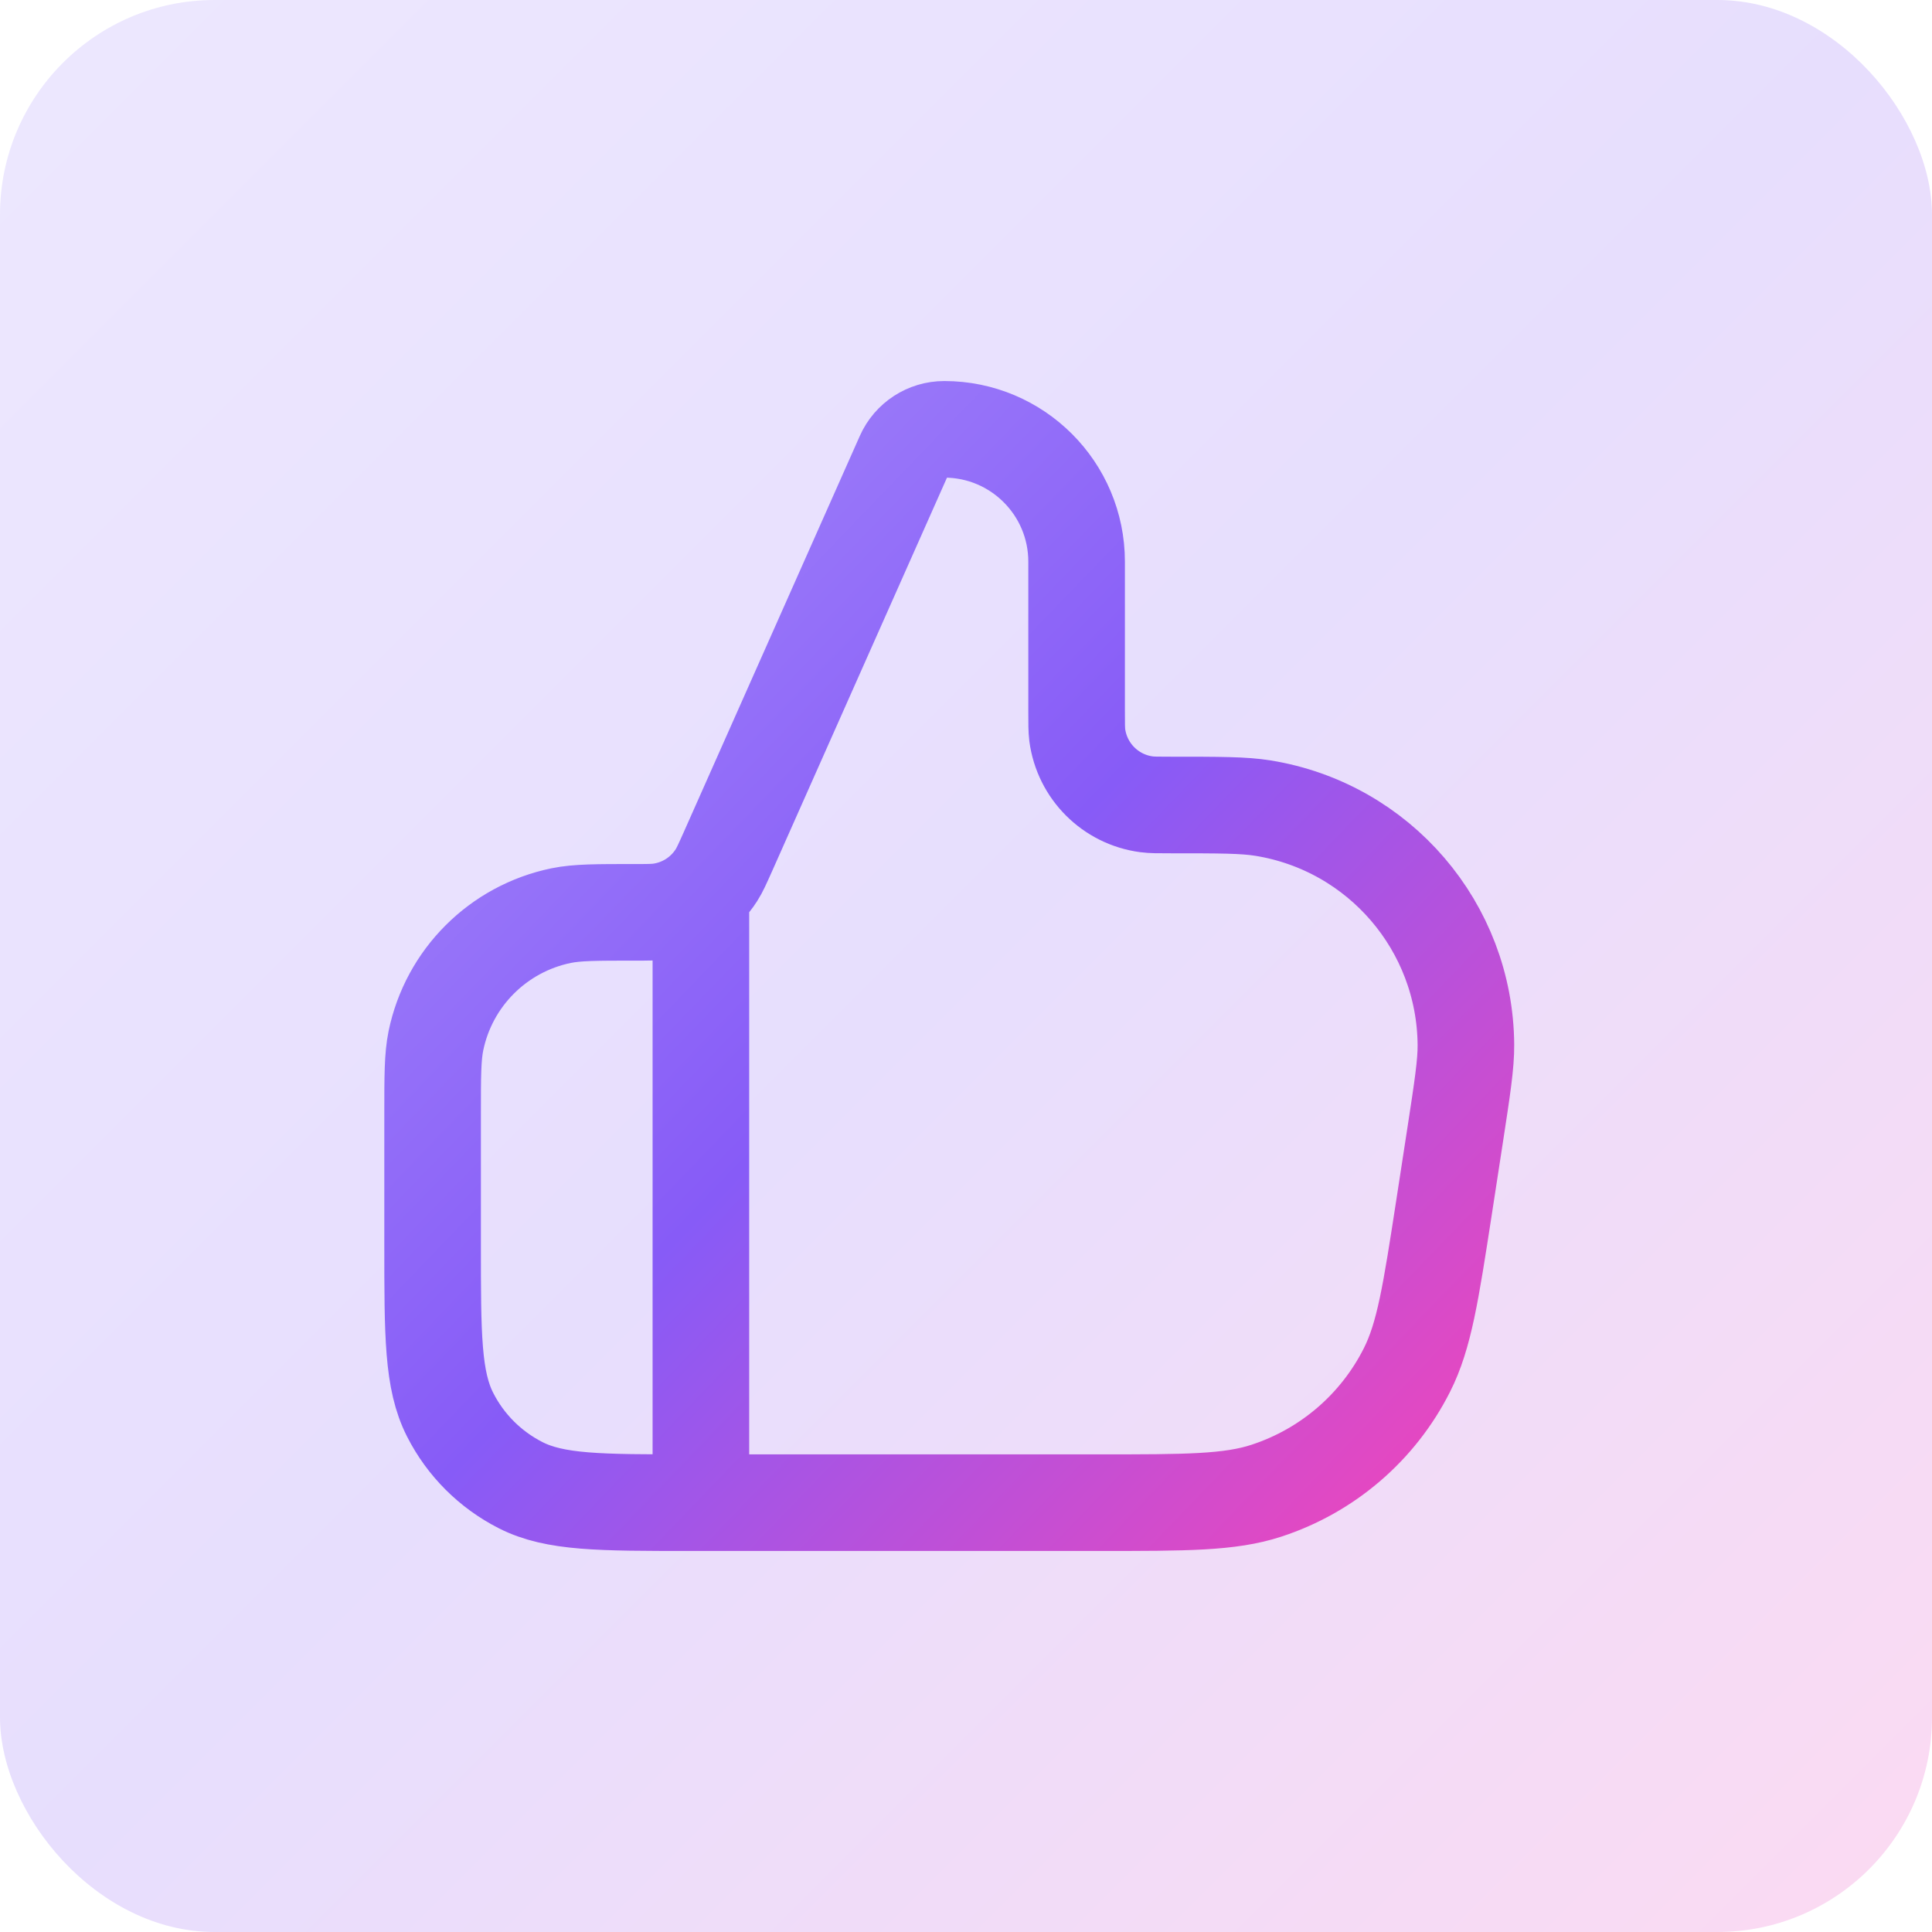
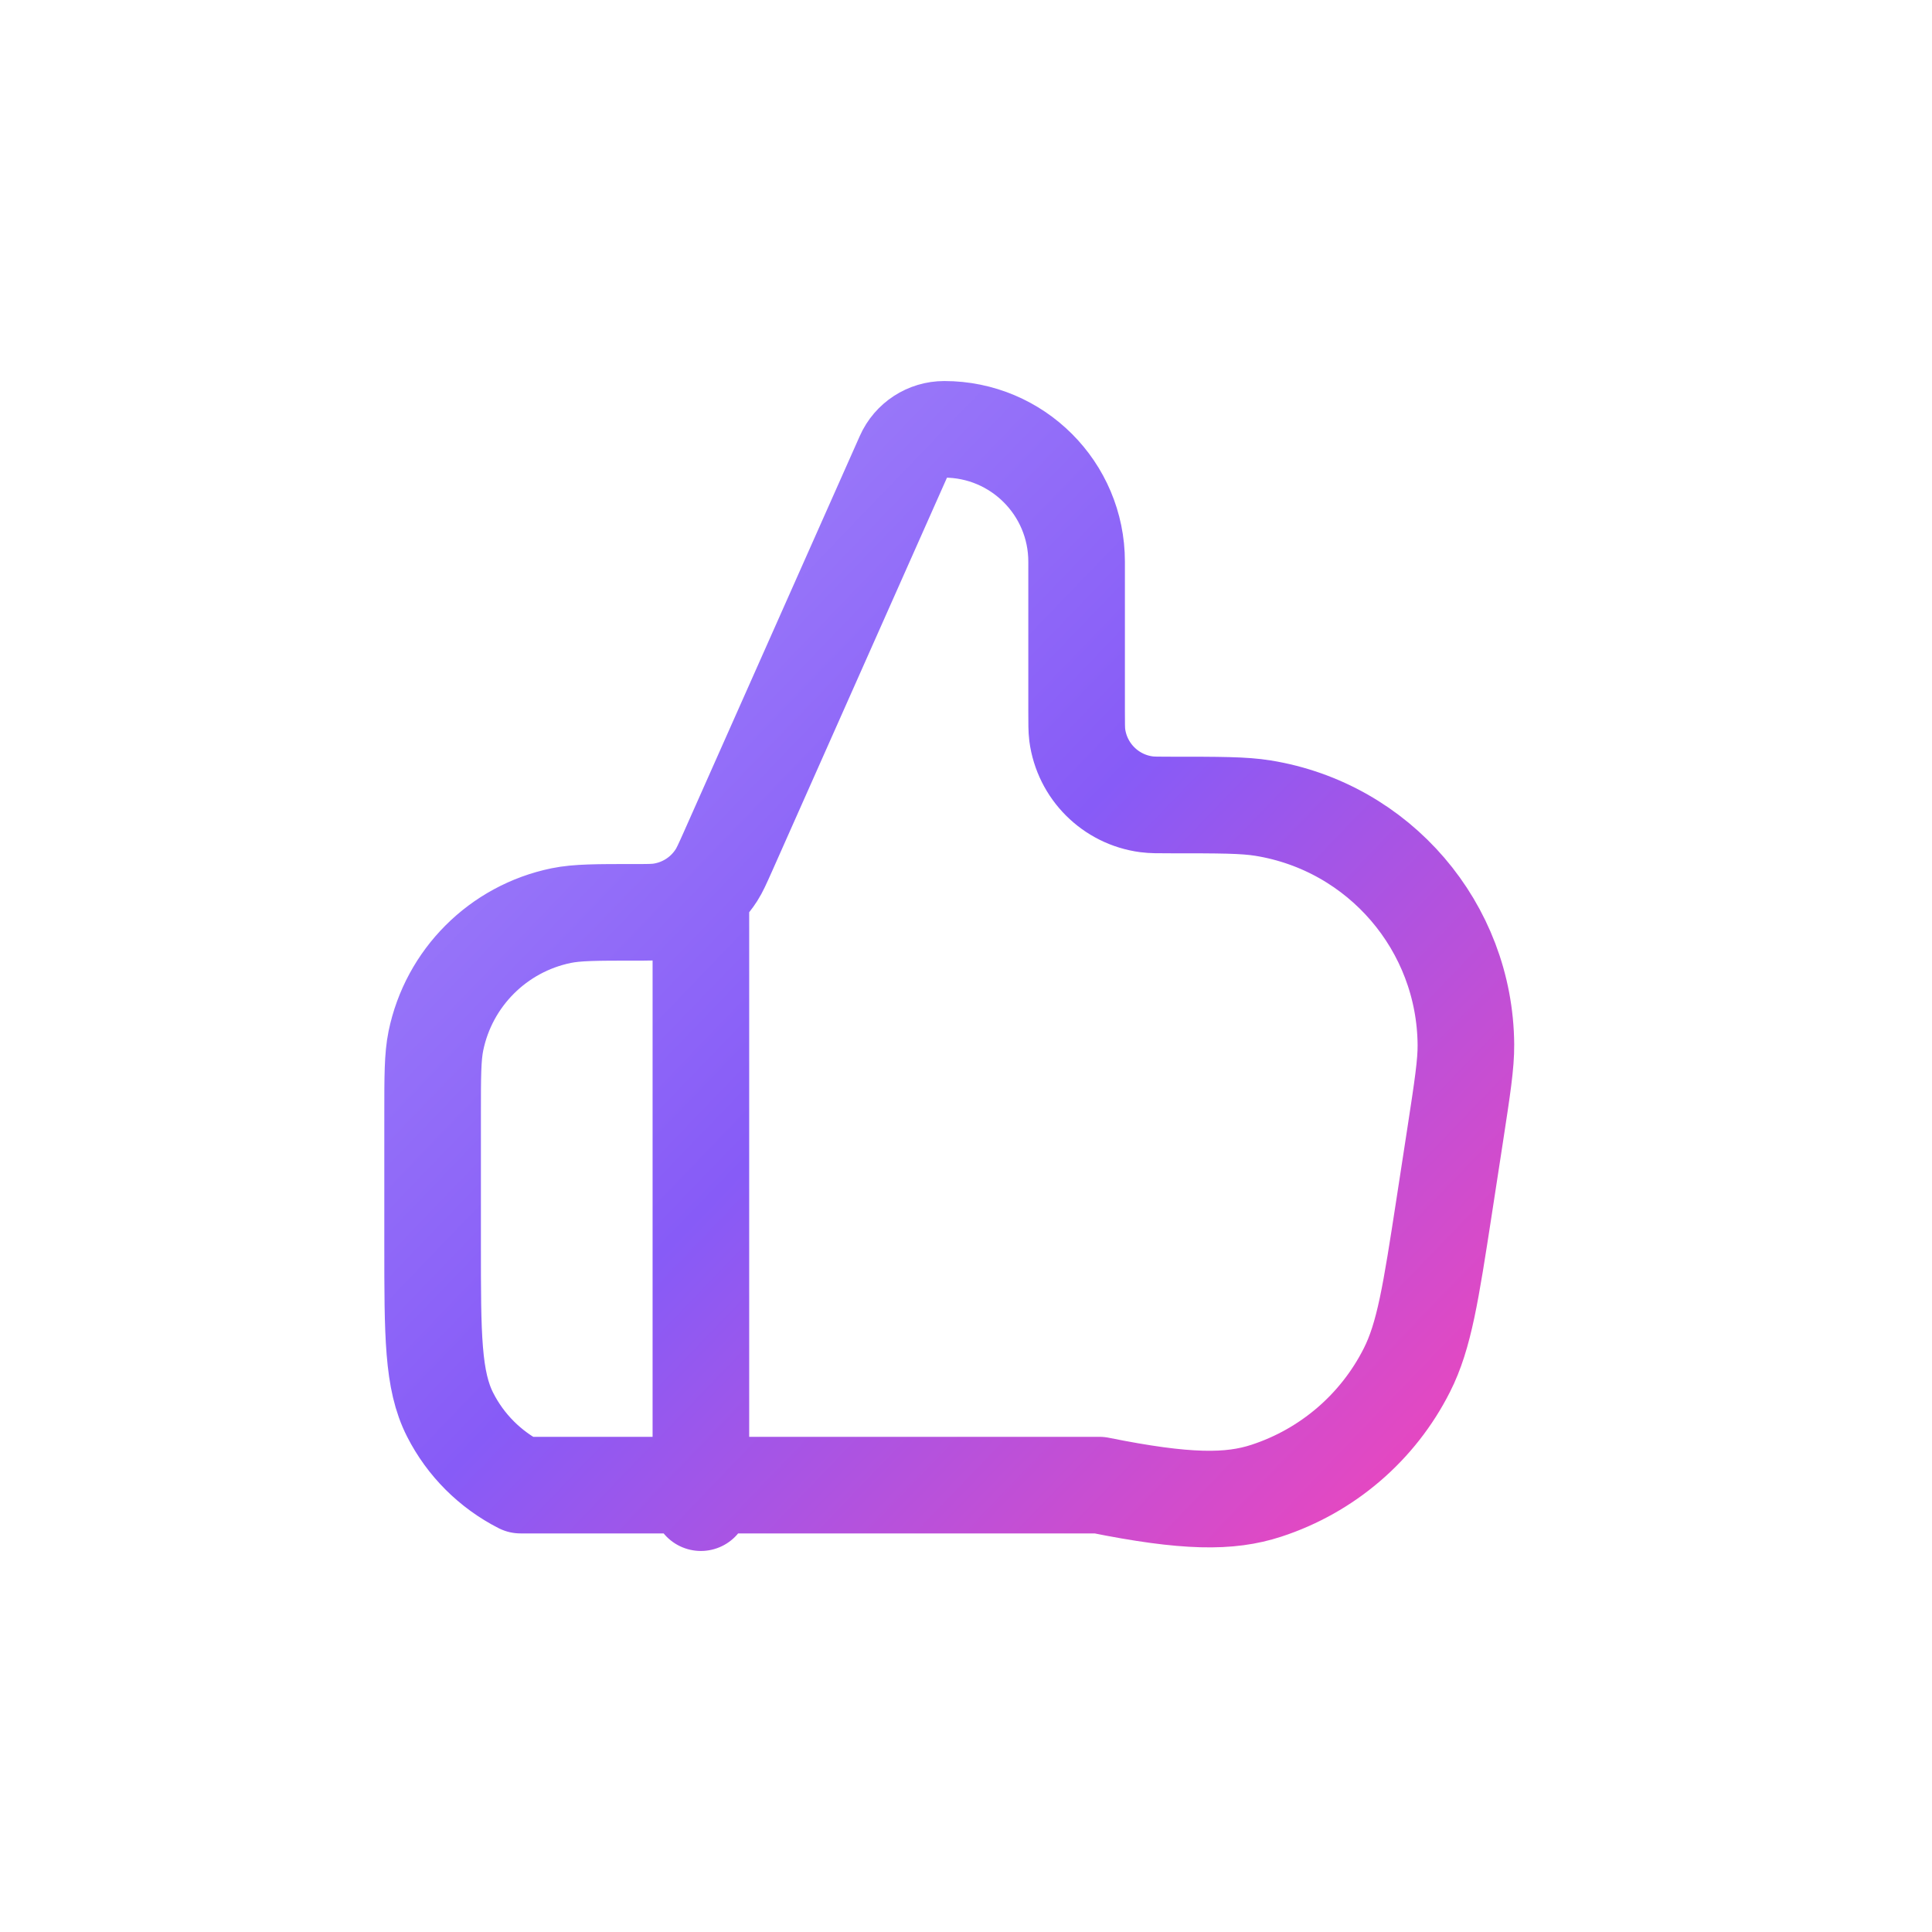
<svg xmlns="http://www.w3.org/2000/svg" width="36" height="36" viewBox="0 0 36 36" fill="none">
-   <rect width="36" height="36" rx="4" fill="url(#paint0_linear_5206_31537)" fill-opacity="0.2" />
-   <path d="M13.06 28V17M8.061 20.774V23.2C8.061 24.88 8.061 25.72 8.388 26.362C8.675 26.927 9.134 27.385 9.699 27.673C10.34 28 11.18 28 12.861 28H20.484C22.105 28 22.915 28 23.595 27.778C24.733 27.407 25.677 26.598 26.216 25.529C26.539 24.891 26.662 24.09 26.909 22.488L27.115 21.149C27.25 20.268 27.318 19.827 27.315 19.466C27.298 17.271 25.7 15.408 23.534 15.058C23.177 15 22.724 15 21.817 15C21.581 15 21.462 15 21.365 14.987C20.692 14.899 20.162 14.369 20.073 13.696C20.061 13.598 20.061 13.482 20.061 13.25V10.466C20.061 9.104 18.957 8 17.595 8C17.27 8 16.976 8.191 16.844 8.488L13.559 15.88C13.46 16.101 13.411 16.211 13.351 16.305C13.118 16.672 12.737 16.919 12.308 16.983C12.197 17 12.076 17 11.834 17C11.115 17 10.756 17 10.457 17.061C9.282 17.303 8.363 18.221 8.122 19.396C8.061 19.695 8.061 20.055 8.061 20.774Z" stroke="url(#paint1_linear_5206_31537)" stroke-width="1.8" stroke-linecap="round" stroke-linejoin="round" />
+   <path d="M13.06 28V17M8.061 20.774V23.2C8.061 24.88 8.061 25.72 8.388 26.362C8.675 26.927 9.134 27.385 9.699 27.673H20.484C22.105 28 22.915 28 23.595 27.778C24.733 27.407 25.677 26.598 26.216 25.529C26.539 24.891 26.662 24.09 26.909 22.488L27.115 21.149C27.25 20.268 27.318 19.827 27.315 19.466C27.298 17.271 25.7 15.408 23.534 15.058C23.177 15 22.724 15 21.817 15C21.581 15 21.462 15 21.365 14.987C20.692 14.899 20.162 14.369 20.073 13.696C20.061 13.598 20.061 13.482 20.061 13.25V10.466C20.061 9.104 18.957 8 17.595 8C17.27 8 16.976 8.191 16.844 8.488L13.559 15.88C13.46 16.101 13.411 16.211 13.351 16.305C13.118 16.672 12.737 16.919 12.308 16.983C12.197 17 12.076 17 11.834 17C11.115 17 10.756 17 10.457 17.061C9.282 17.303 8.363 18.221 8.122 19.396C8.061 19.695 8.061 20.055 8.061 20.774Z" stroke="url(#paint1_linear_5206_31537)" stroke-width="1.8" stroke-linecap="round" stroke-linejoin="round" />
  <defs>
    <linearGradient id="paint0_linear_5206_31537" x1="0" y1="0" x2="36" y2="36" gradientUnits="userSpaceOnUse">
      <stop stop-color="#A48AFB" />
      <stop offset="0.495" stop-color="#875BF7" />
      <stop offset="1" stop-color="#EE46BC" />
    </linearGradient>
    <linearGradient id="paint1_linear_5206_31537" x1="8.061" y1="8" x2="28.046" y2="27.241" gradientUnits="userSpaceOnUse">
      <stop stop-color="#A48AFB" />
      <stop offset="0.495" stop-color="#875BF7" />
      <stop offset="1" stop-color="#EE46BC" />
    </linearGradient>
  </defs>
</svg>